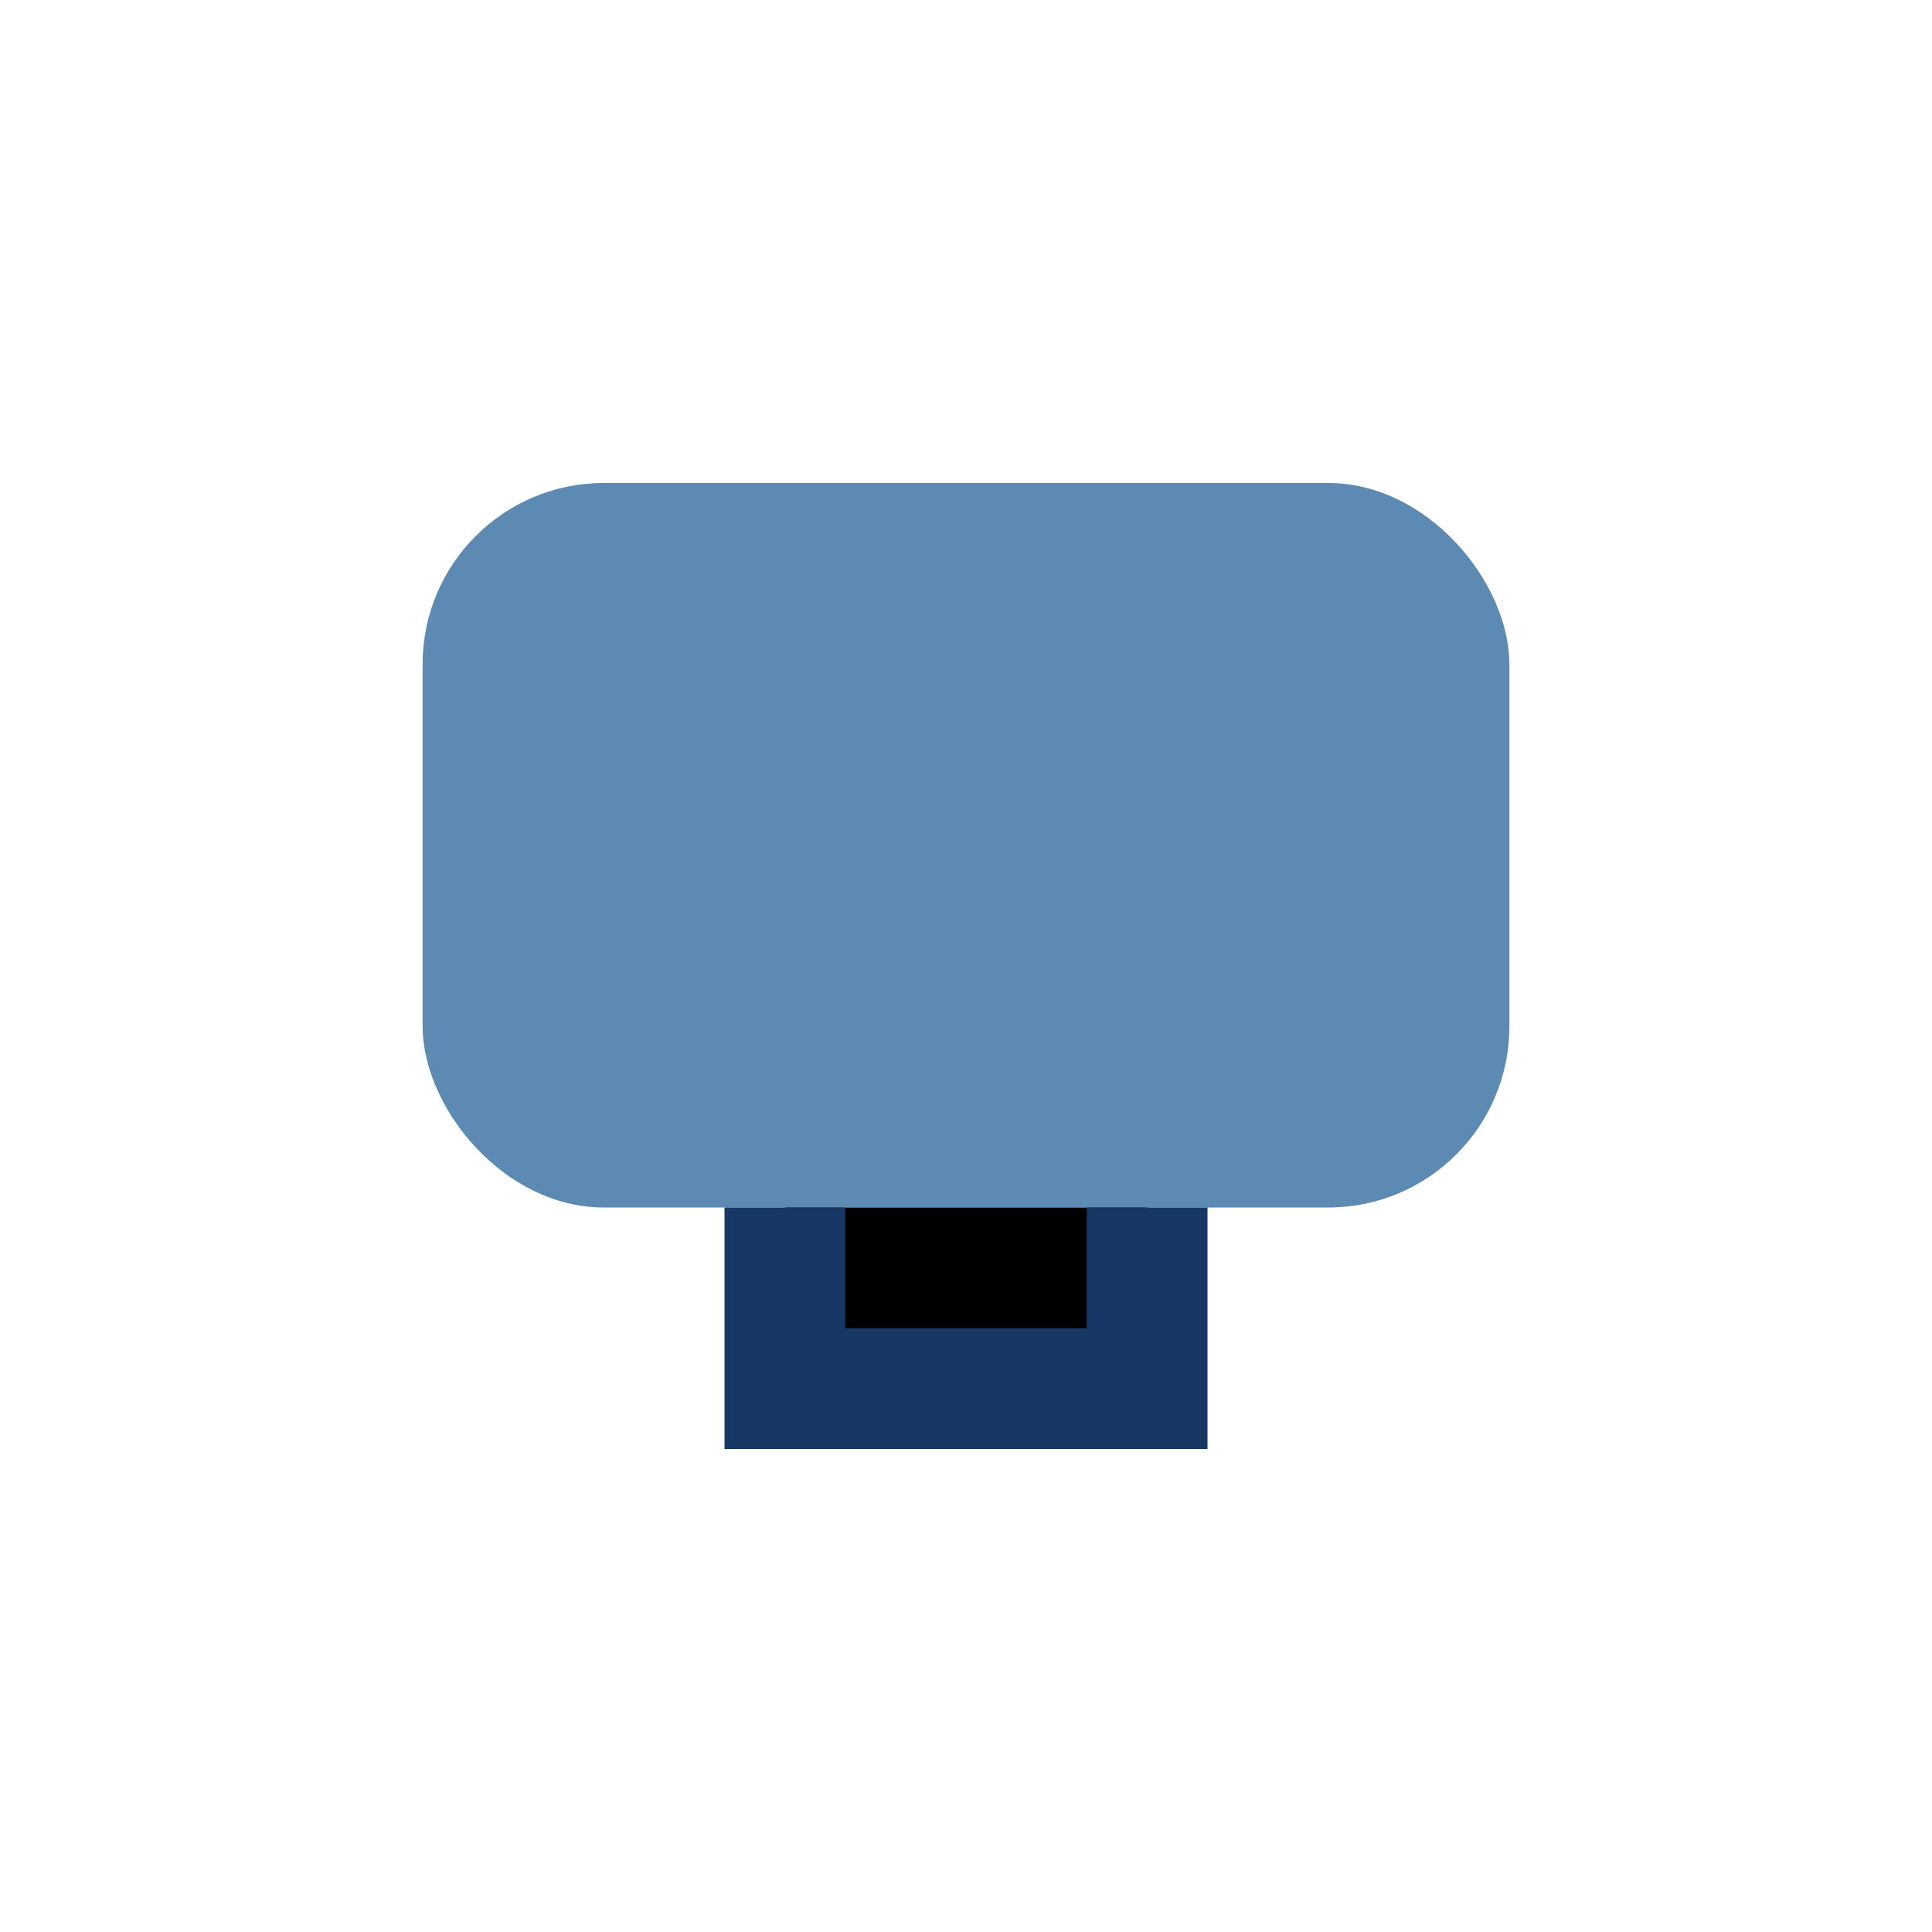
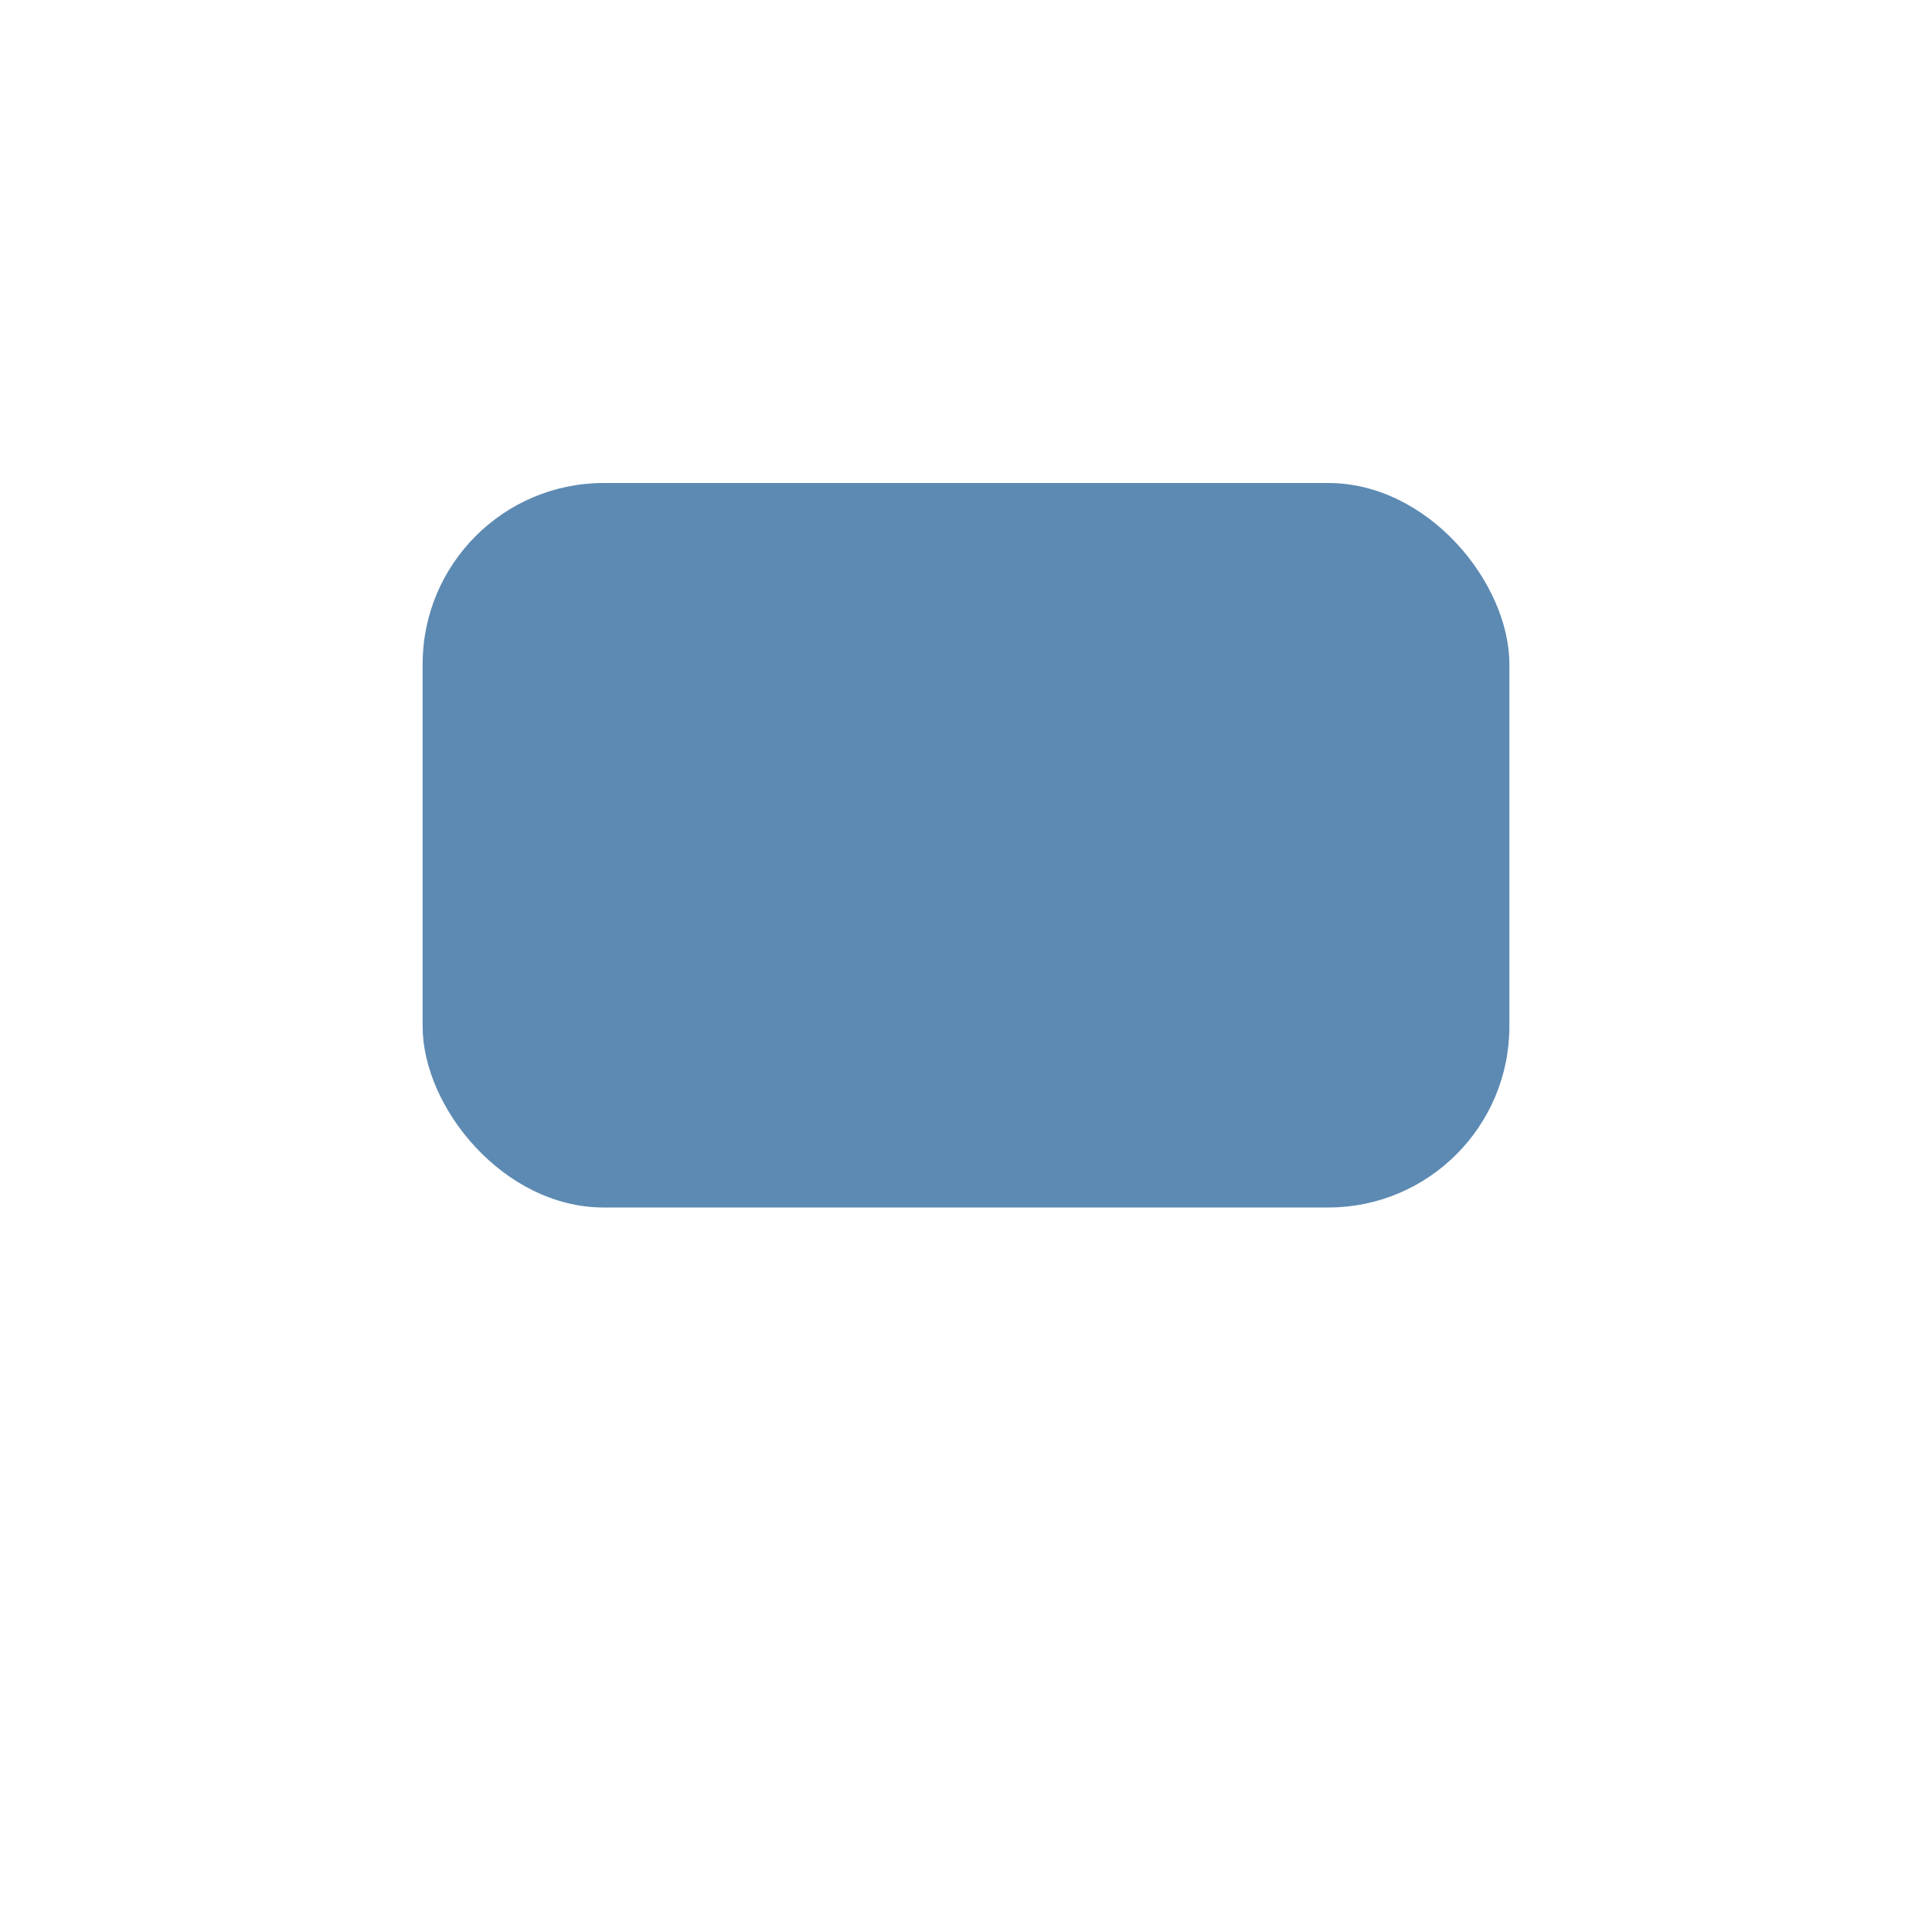
<svg xmlns="http://www.w3.org/2000/svg" width="32" height="32" viewBox="0 0 32 32">
  <rect x="7" y="8" width="18" height="12" rx="3" fill="#5D8AB2" />
-   <path d="M13 20v3h6v-3" stroke="#173865" stroke-width="2" />
</svg>